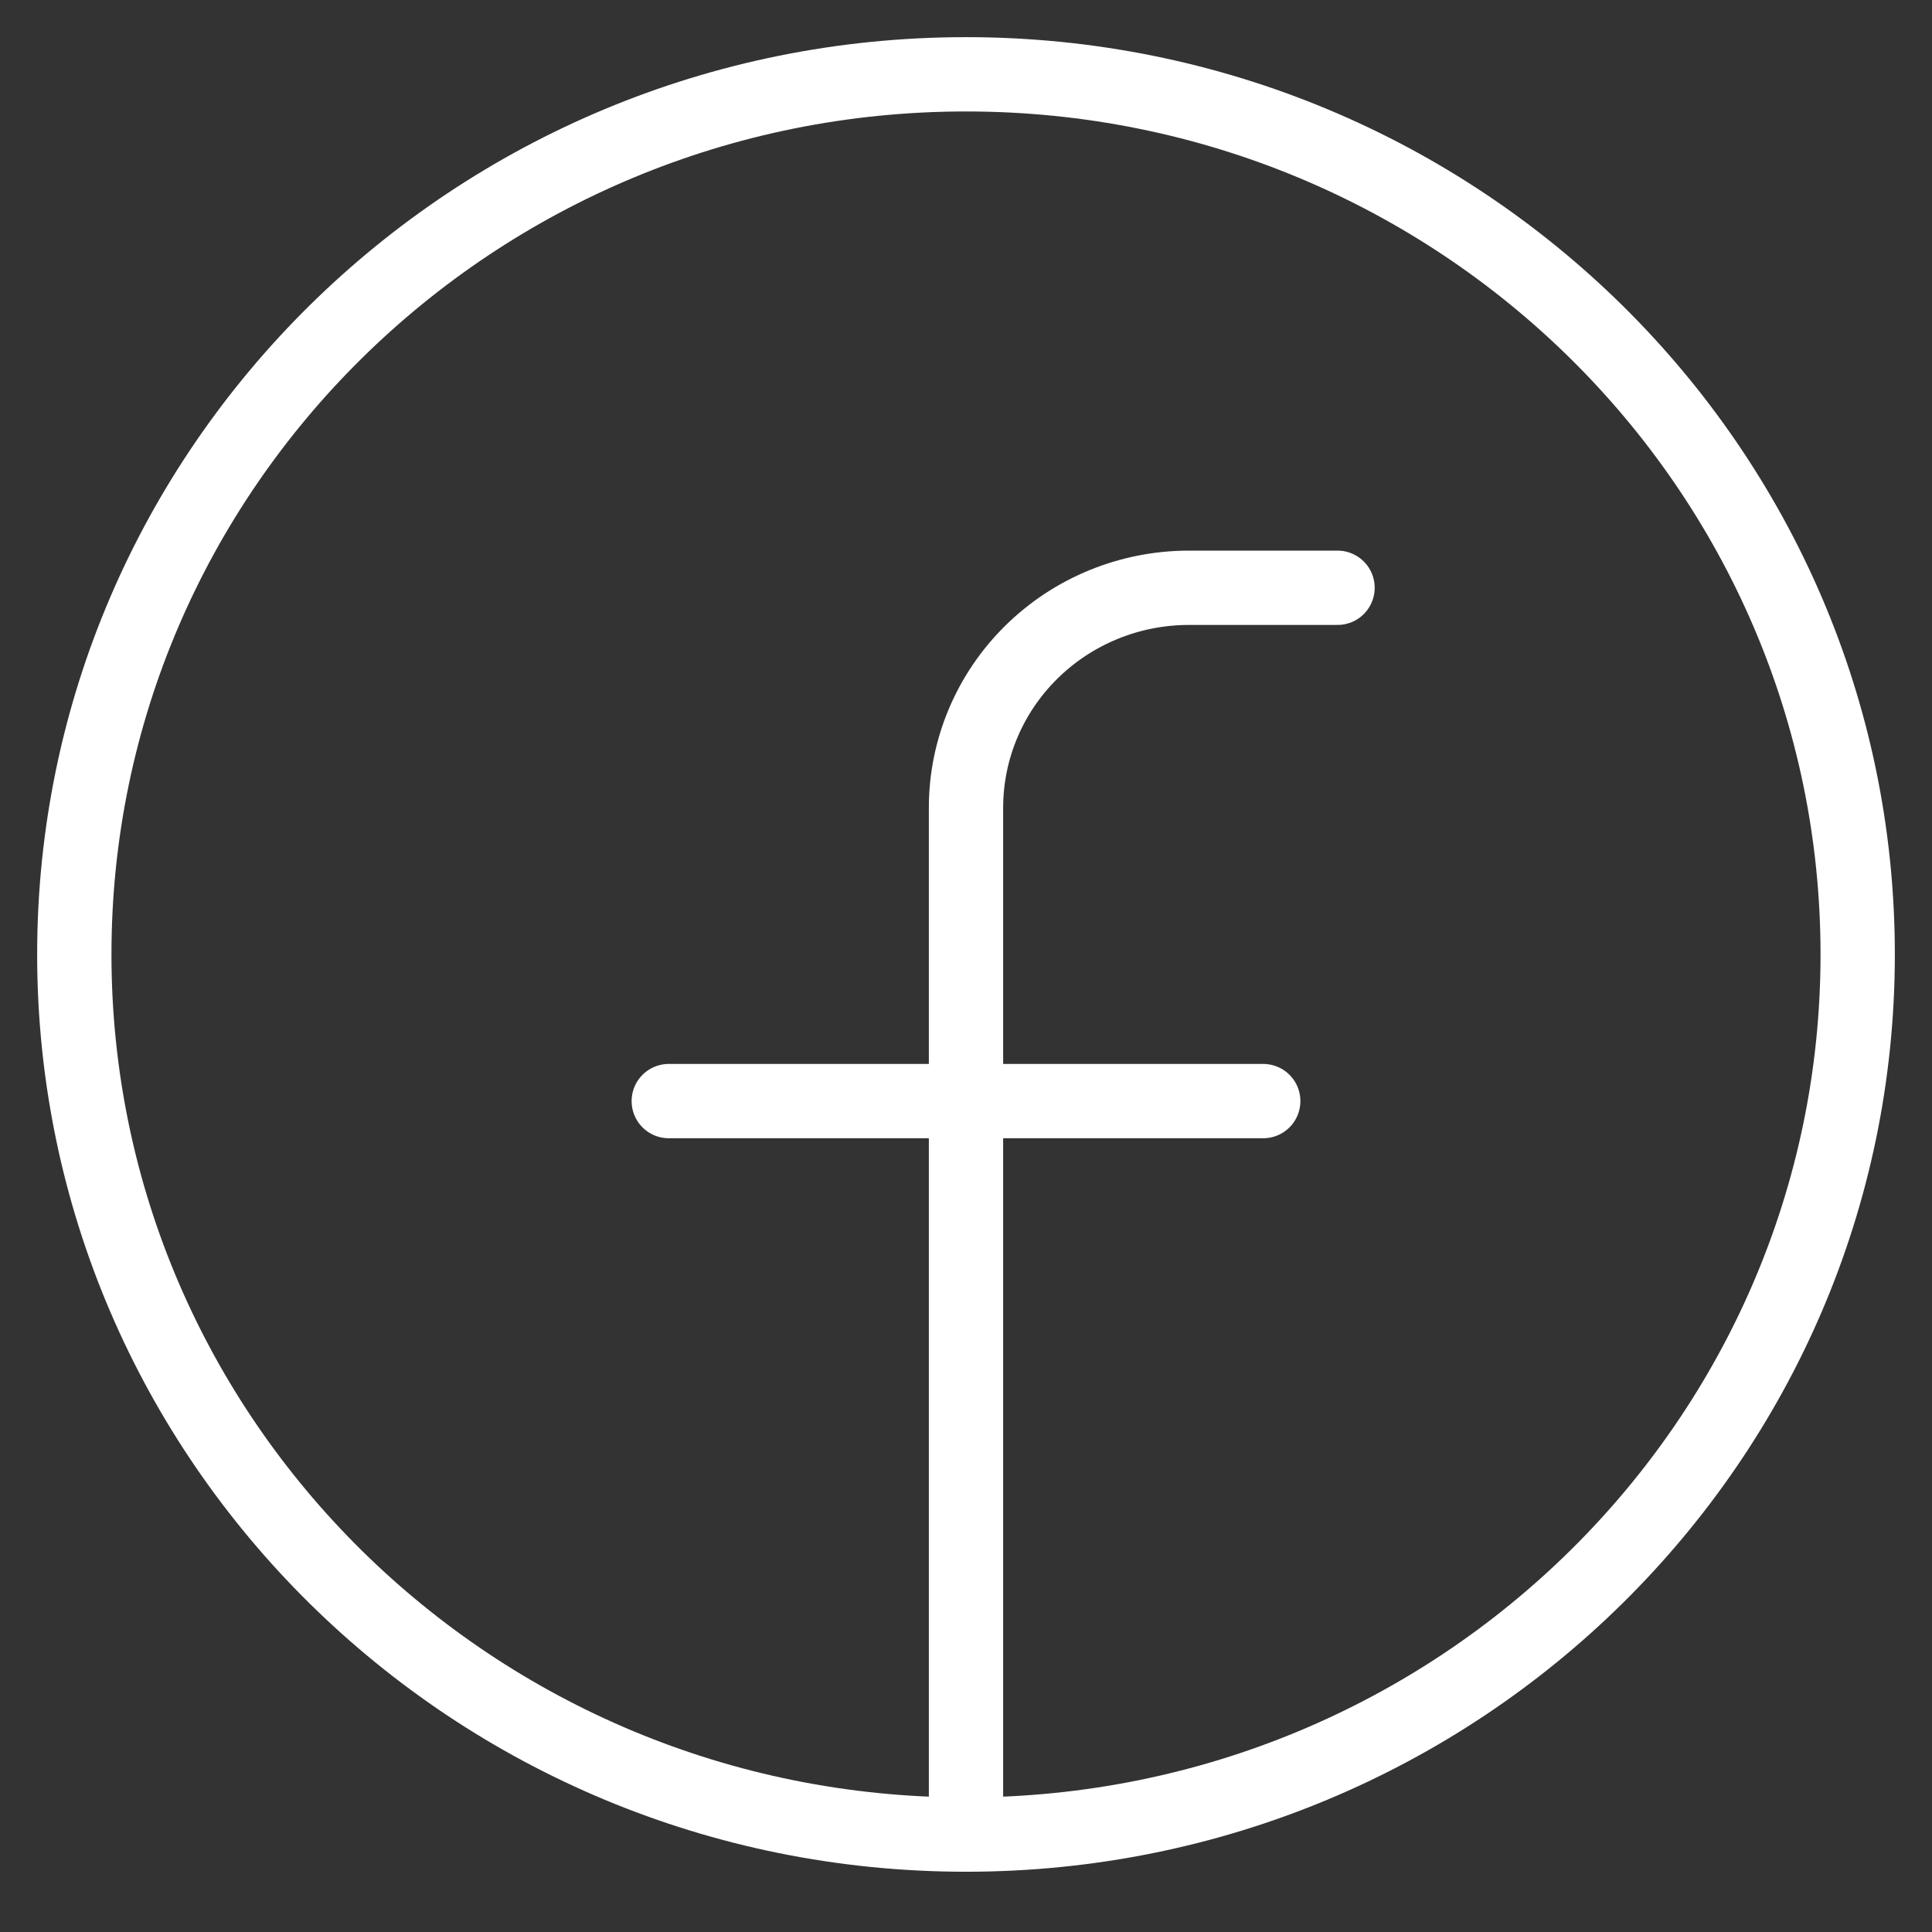
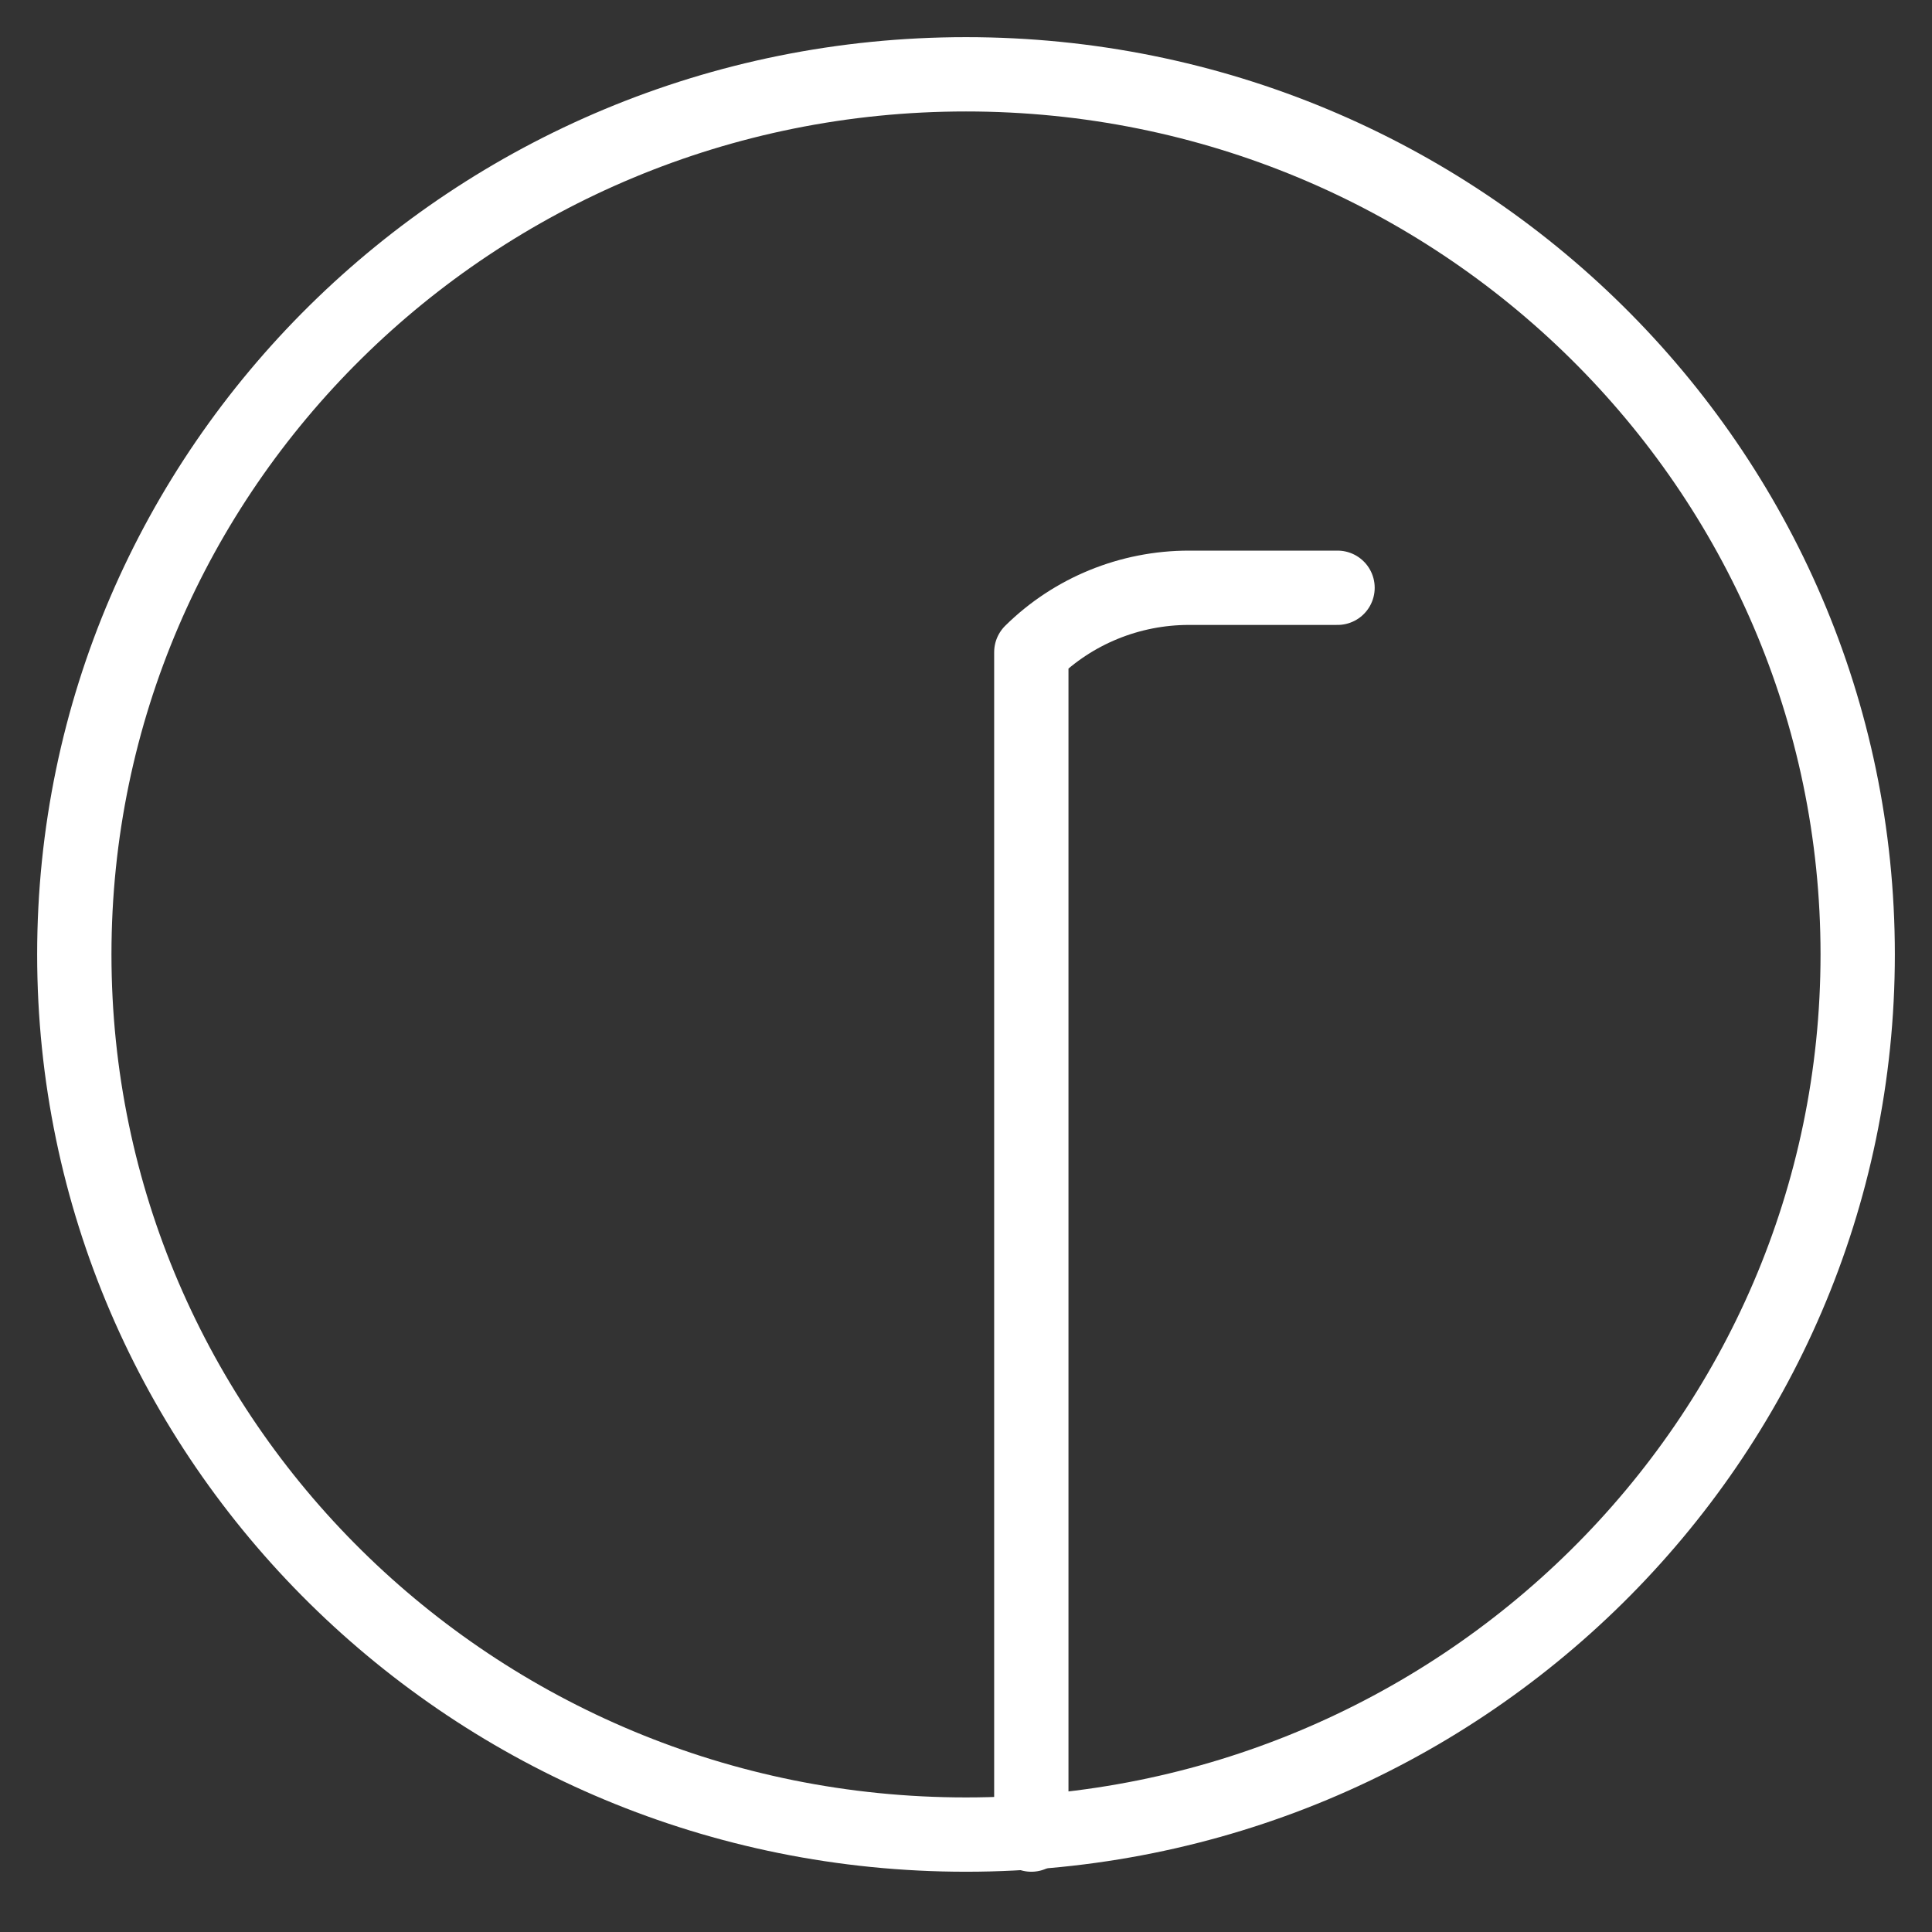
<svg xmlns="http://www.w3.org/2000/svg" width="26" height="26" viewBox="0 0 26 26" fill="none">
  <rect x="0" y="0" width="26" height="26" fill="#333333" stroke="none" />
  <path d="M13 24.689C19.627 24.689 25 19.386 25 12.844C25 6.303 19.627 1 13 1C6.373 1 1 6.303 1 12.844C1 19.386 6.373 24.689 13 24.689Z" stroke="white" stroke-linecap="round" stroke-linejoin="round" />
-   <path d="M18 7.91H16C15.204 7.91 14.441 8.222 13.879 8.777C13.316 9.332 13 10.085 13 10.871V24.689" stroke="white" stroke-linecap="round" stroke-linejoin="round" />
-   <path d="M9 14.818H17" stroke="white" stroke-linecap="round" stroke-linejoin="round" />
+   <path d="M18 7.91H16C15.204 7.91 14.441 8.222 13.879 8.777V24.689" stroke="white" stroke-linecap="round" stroke-linejoin="round" />
</svg>